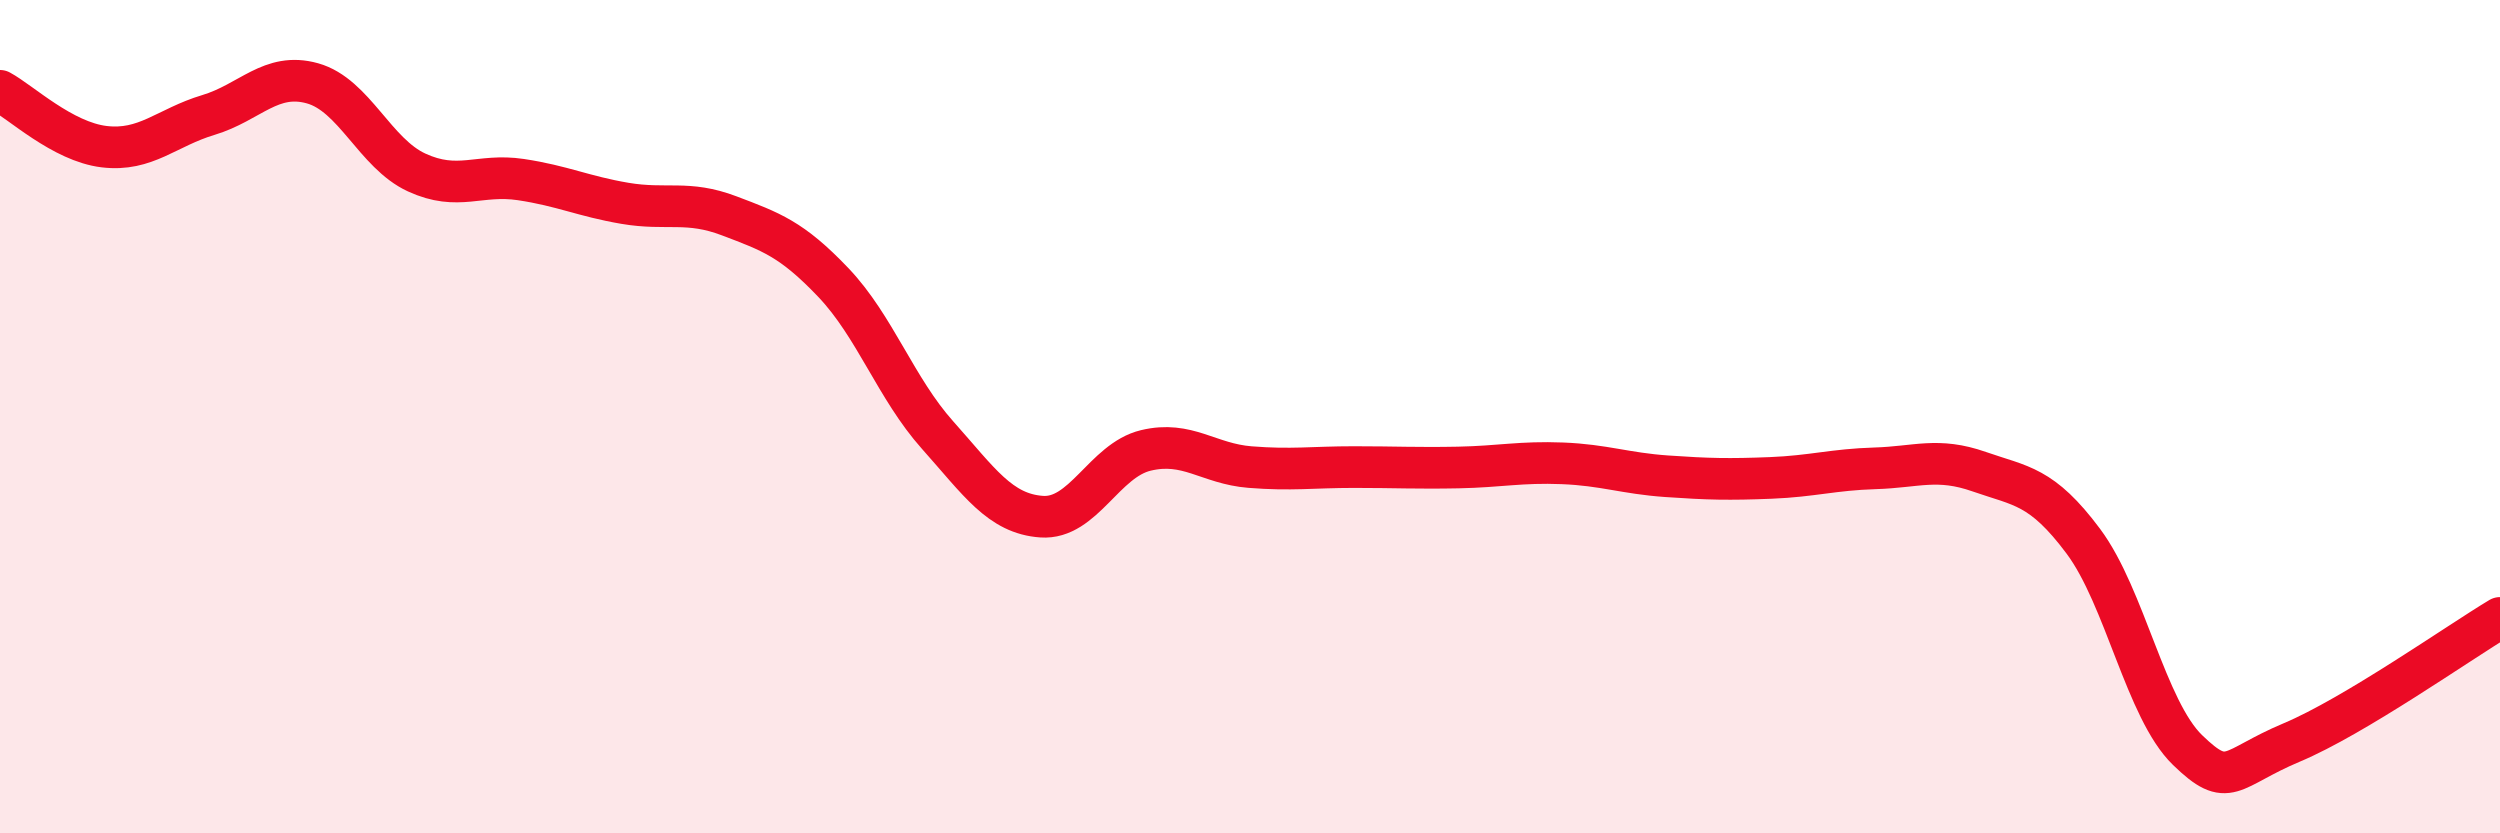
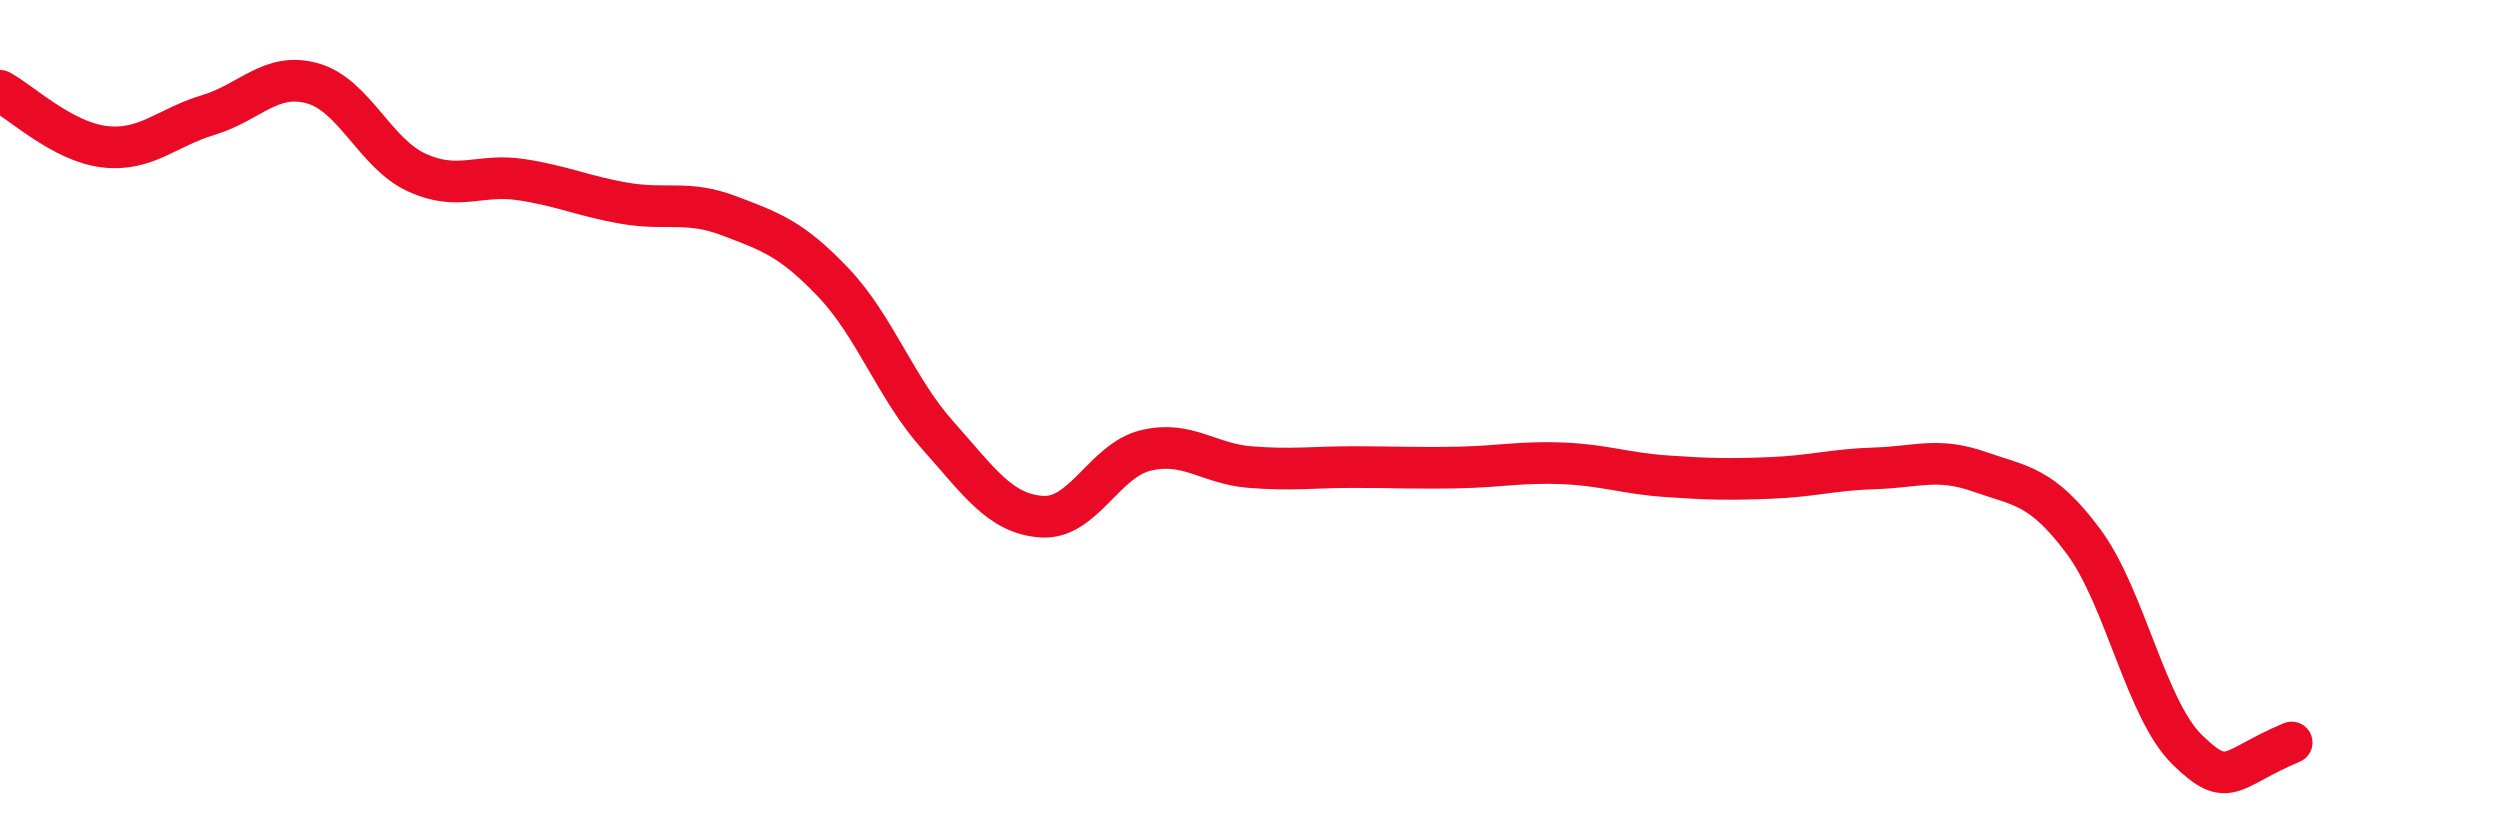
<svg xmlns="http://www.w3.org/2000/svg" width="60" height="20" viewBox="0 0 60 20">
-   <path d="M 0,2.18 C 0.5,2.45 1.5,3.4 2.5,3.52 C 3.5,3.64 4,3.06 5,2.76 C 6,2.46 6.5,1.72 7.5,2 C 8.5,2.28 9,3.68 10,4.14 C 11,4.6 11.5,4.16 12.5,4.31 C 13.5,4.46 14,4.71 15,4.88 C 16,5.05 16.5,4.8 17.5,5.18 C 18.5,5.56 19,5.73 20,6.78 C 21,7.83 21.5,9.32 22.5,10.44 C 23.5,11.56 24,12.33 25,12.4 C 26,12.47 26.5,11.05 27.5,10.81 C 28.5,10.57 29,11.13 30,11.21 C 31,11.29 31.5,11.21 32.5,11.21 C 33.5,11.21 34,11.24 35,11.22 C 36,11.2 36.5,11.08 37.5,11.12 C 38.5,11.16 39,11.36 40,11.43 C 41,11.5 41.5,11.51 42.5,11.47 C 43.5,11.43 44,11.27 45,11.24 C 46,11.21 46.5,10.97 47.5,11.32 C 48.5,11.67 49,11.65 50,12.99 C 51,14.33 51.5,17.03 52.5,18 C 53.5,18.97 53.5,18.45 55,17.82 C 56.5,17.19 59,15.43 60,14.83L60 20L0 20Z" fill="#EB0A25" opacity="0.1" stroke-linecap="round" stroke-linejoin="round" />
-   <path d="M 0,2.18 C 0.5,2.45 1.5,3.4 2.5,3.52 C 3.5,3.64 4,3.06 5,2.76 C 6,2.46 6.5,1.72 7.5,2 C 8.5,2.28 9,3.68 10,4.14 C 11,4.6 11.5,4.16 12.5,4.31 C 13.5,4.46 14,4.71 15,4.88 C 16,5.05 16.5,4.8 17.5,5.18 C 18.5,5.56 19,5.73 20,6.78 C 21,7.83 21.5,9.32 22.5,10.44 C 23.5,11.56 24,12.33 25,12.4 C 26,12.47 26.5,11.05 27.5,10.81 C 28.5,10.57 29,11.13 30,11.21 C 31,11.29 31.5,11.21 32.5,11.21 C 33.5,11.21 34,11.24 35,11.22 C 36,11.2 36.5,11.08 37.5,11.12 C 38.5,11.16 39,11.36 40,11.43 C 41,11.5 41.5,11.51 42.5,11.47 C 43.5,11.43 44,11.27 45,11.24 C 46,11.21 46.5,10.97 47.5,11.32 C 48.5,11.67 49,11.65 50,12.99 C 51,14.33 51.5,17.03 52.5,18 C 53.5,18.97 53.5,18.45 55,17.82 C 56.5,17.19 59,15.43 60,14.83" stroke="#EB0A25" stroke-width="1" fill="none" stroke-linecap="round" stroke-linejoin="round" />
+   <path d="M 0,2.18 C 0.5,2.45 1.5,3.4 2.5,3.52 C 3.5,3.64 4,3.06 5,2.76 C 6,2.46 6.5,1.72 7.5,2 C 8.5,2.28 9,3.68 10,4.14 C 11,4.6 11.5,4.16 12.5,4.31 C 13.5,4.46 14,4.71 15,4.88 C 16,5.05 16.5,4.8 17.5,5.18 C 18.5,5.56 19,5.73 20,6.78 C 21,7.83 21.5,9.32 22.5,10.44 C 23.5,11.56 24,12.33 25,12.4 C 26,12.47 26.5,11.05 27.5,10.81 C 28.5,10.57 29,11.13 30,11.21 C 31,11.29 31.5,11.21 32.5,11.21 C 33.5,11.21 34,11.24 35,11.22 C 36,11.2 36.5,11.08 37.5,11.12 C 38.5,11.16 39,11.36 40,11.43 C 41,11.5 41.5,11.51 42.5,11.47 C 43.5,11.43 44,11.27 45,11.24 C 46,11.21 46.5,10.97 47.5,11.32 C 48.5,11.67 49,11.65 50,12.99 C 51,14.33 51.5,17.03 52.5,18 C 53.5,18.97 53.5,18.45 55,17.82 " stroke="#EB0A25" stroke-width="1" fill="none" stroke-linecap="round" stroke-linejoin="round" />
</svg>